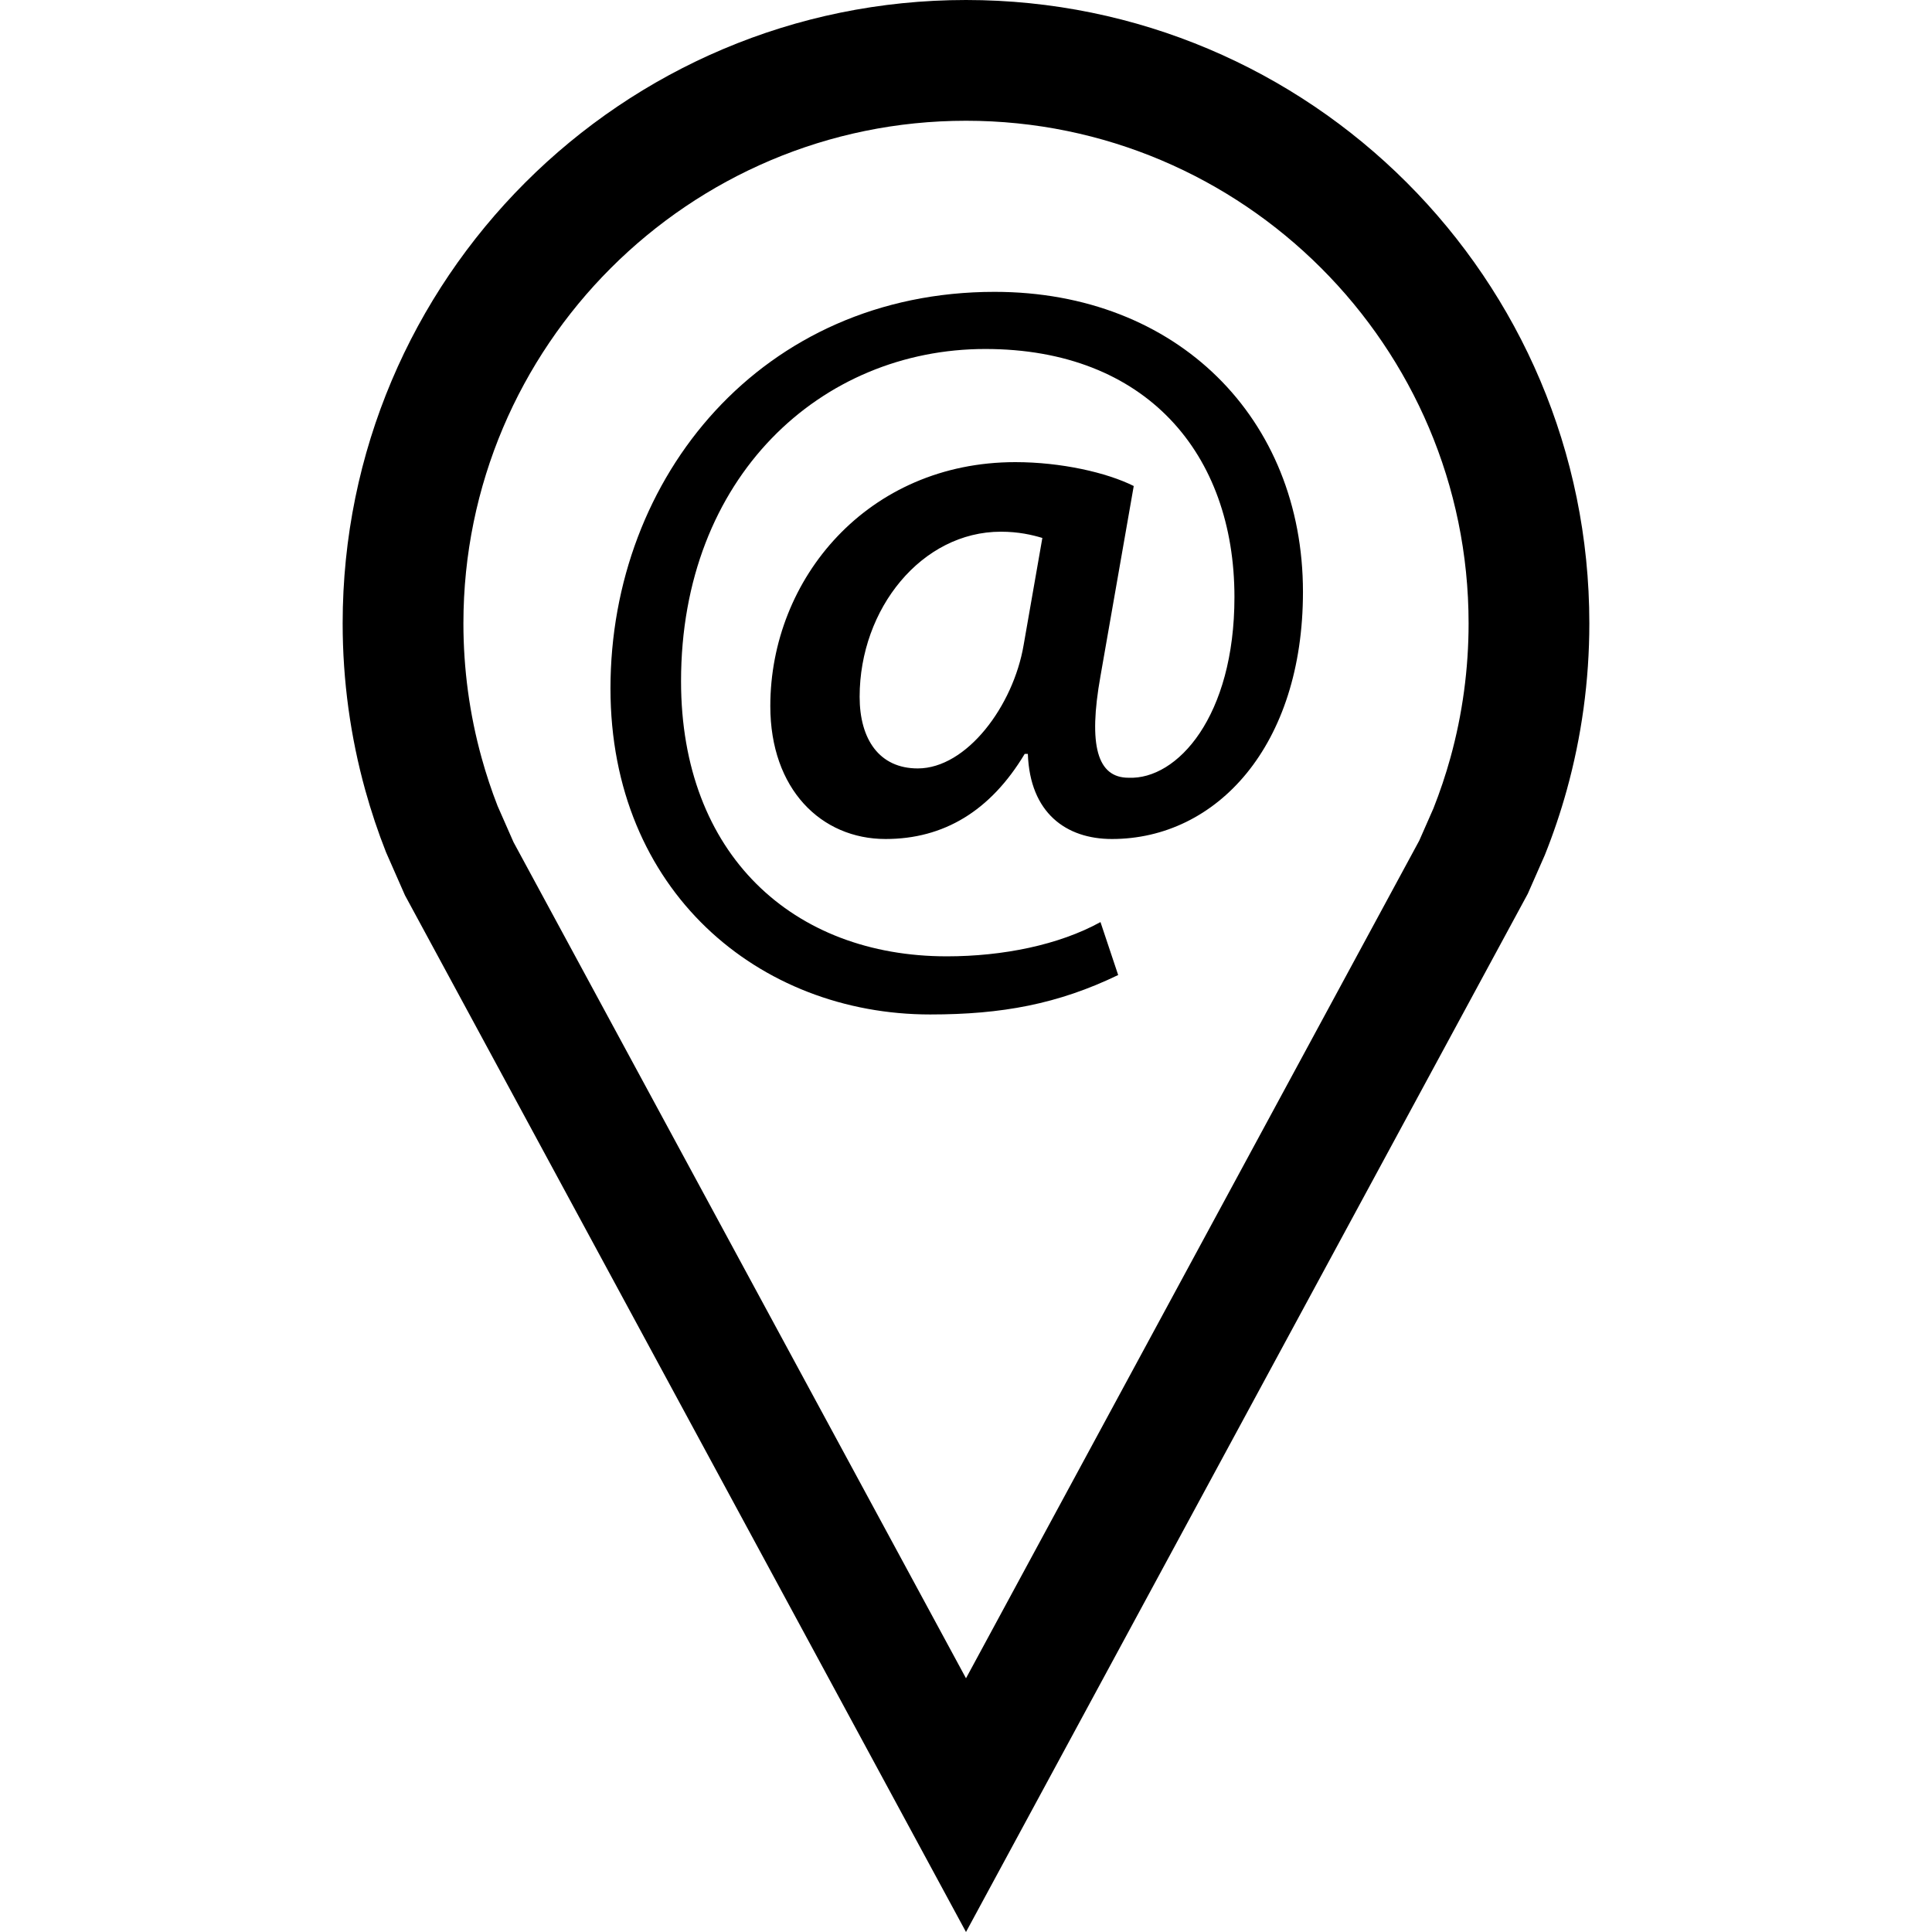
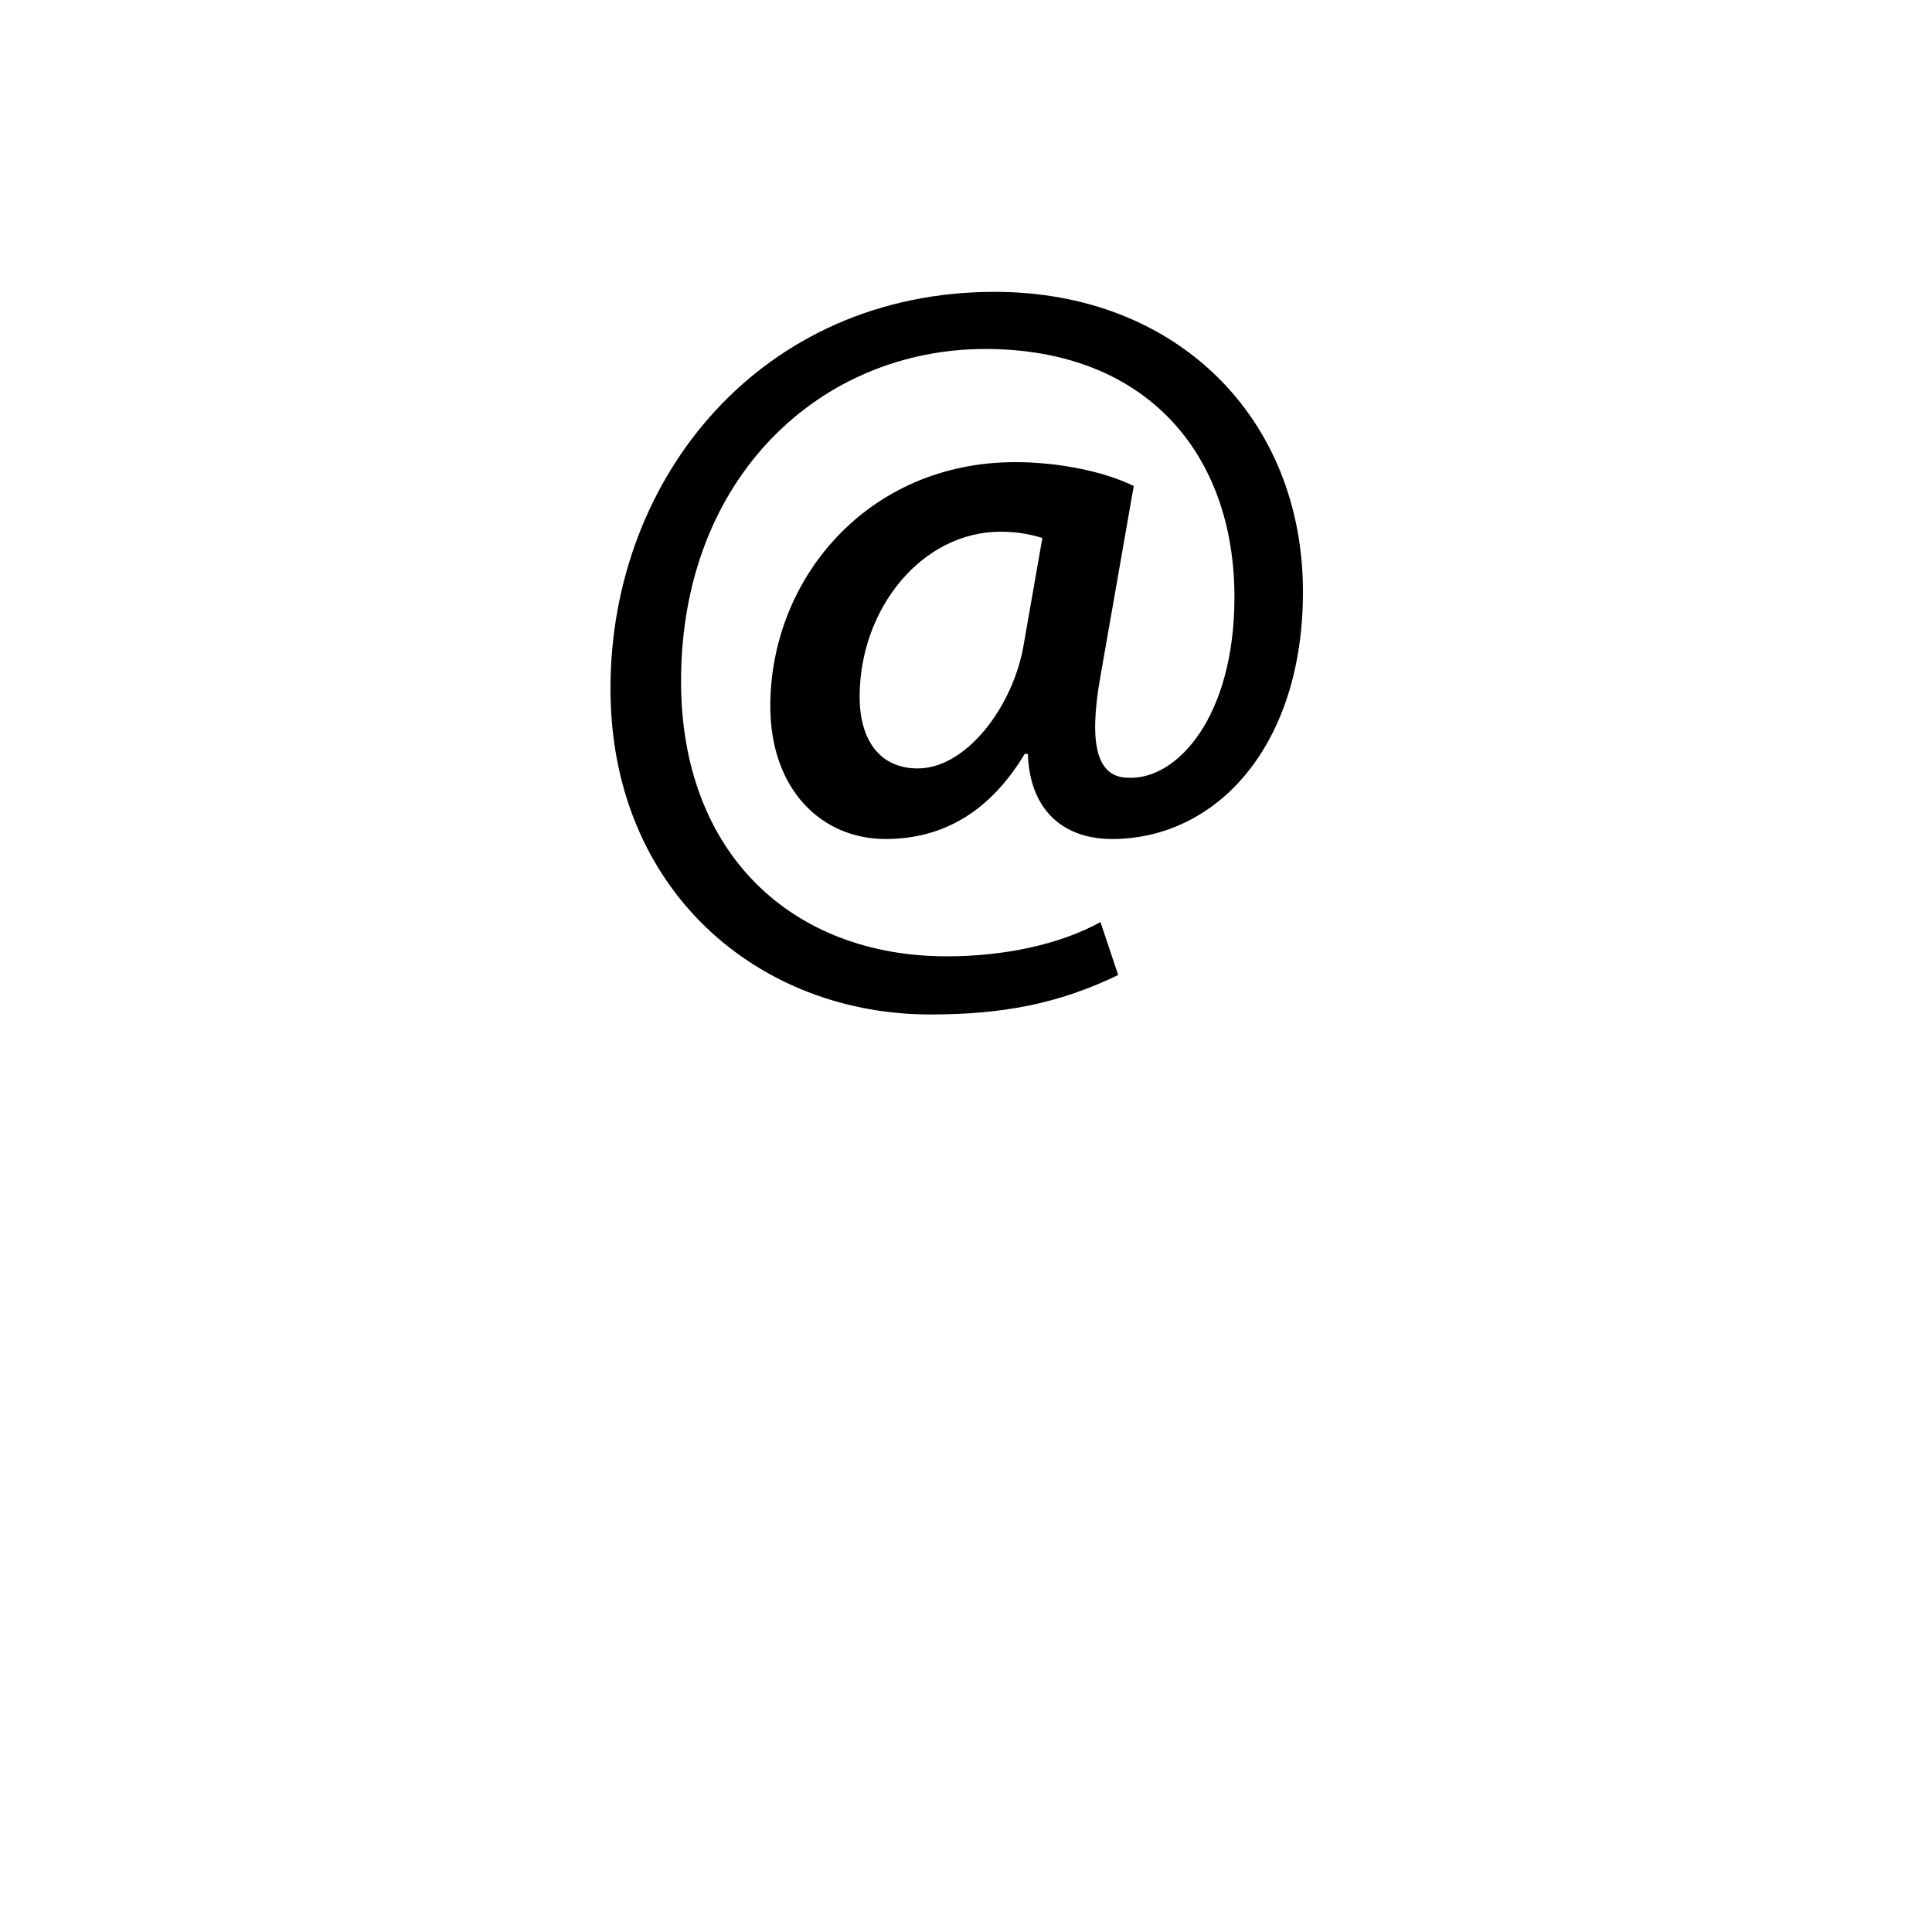
<svg xmlns="http://www.w3.org/2000/svg" fill="#000000" height="800px" width="800px" version="1.1" id="Capa_1" viewBox="0 0 490 490" xml:space="preserve">
  <g>
-     <path d="M86.905,158.094c0,14.641,1.998,28.811,5.723,42.266c1.492,5.387,3.252,10.663,5.284,15.803l4.793,10.894L244.999,490   L387.48,226.684l4.321-9.818c2.149-5.363,4.011-10.871,5.571-16.505c3.723-13.456,5.722-27.626,5.722-42.266   C403.095,70.781,332.313,0,244.999,0S86.905,70.781,86.905,158.094z M372.47,158.094c0,11.566-1.552,23.038-4.612,34.095   c-1.203,4.342-2.65,8.657-4.305,12.835l-3.601,8.182L244.999,425.651l-114.765-212.07l-4.041-9.184   c-1.535-3.937-2.896-8.04-4.049-12.205c-3.062-11.059-4.613-22.531-4.613-34.097c0-70.287,57.183-127.469,127.469-127.469   C315.287,30.625,372.47,87.808,372.47,158.094z" />
    <path d="M154.83,174.613c0,51.351,37.653,82.679,81.093,82.679c18.169,0,32.39-2.632,47.672-10.004l-4.486-13.428   c-10.527,5.802-24.748,8.688-38.969,8.688c-38.969,0-67.411-25.795-67.411-69.774c0-51.874,35.545-84.264,77.161-84.264   c40.808,0,63.194,26.588,63.194,62.925c0,30.281-14.49,46.356-26.857,45.818c-7.911,0-10.273-8.15-7.118-25.795l8.434-48.195   c-6.849-3.424-18.438-6.056-30.027-6.056c-37.384,0-62.147,29.489-62.147,61.878c0,21.07,12.905,33.705,29.234,33.705   c14.744,0,26.603-7.103,35.291-21.593h0.793c0.523,15.013,9.735,21.593,21.324,21.593c26.602,0,48.45-23.687,48.45-62.671   c0-43.964-31.866-76.099-78.207-76.099C193.276,74.02,154.83,120.9,154.83,174.613z M259.625,163.548   c-2.632,15.537-14.475,31.343-26.857,31.343c-9.75,0-14.744-7.372-14.744-18.169c0-22.386,15.791-41.87,35.814-41.87   c4.471,0,7.895,0.792,10.527,1.585L259.625,163.548z" />
  </g>
</svg>